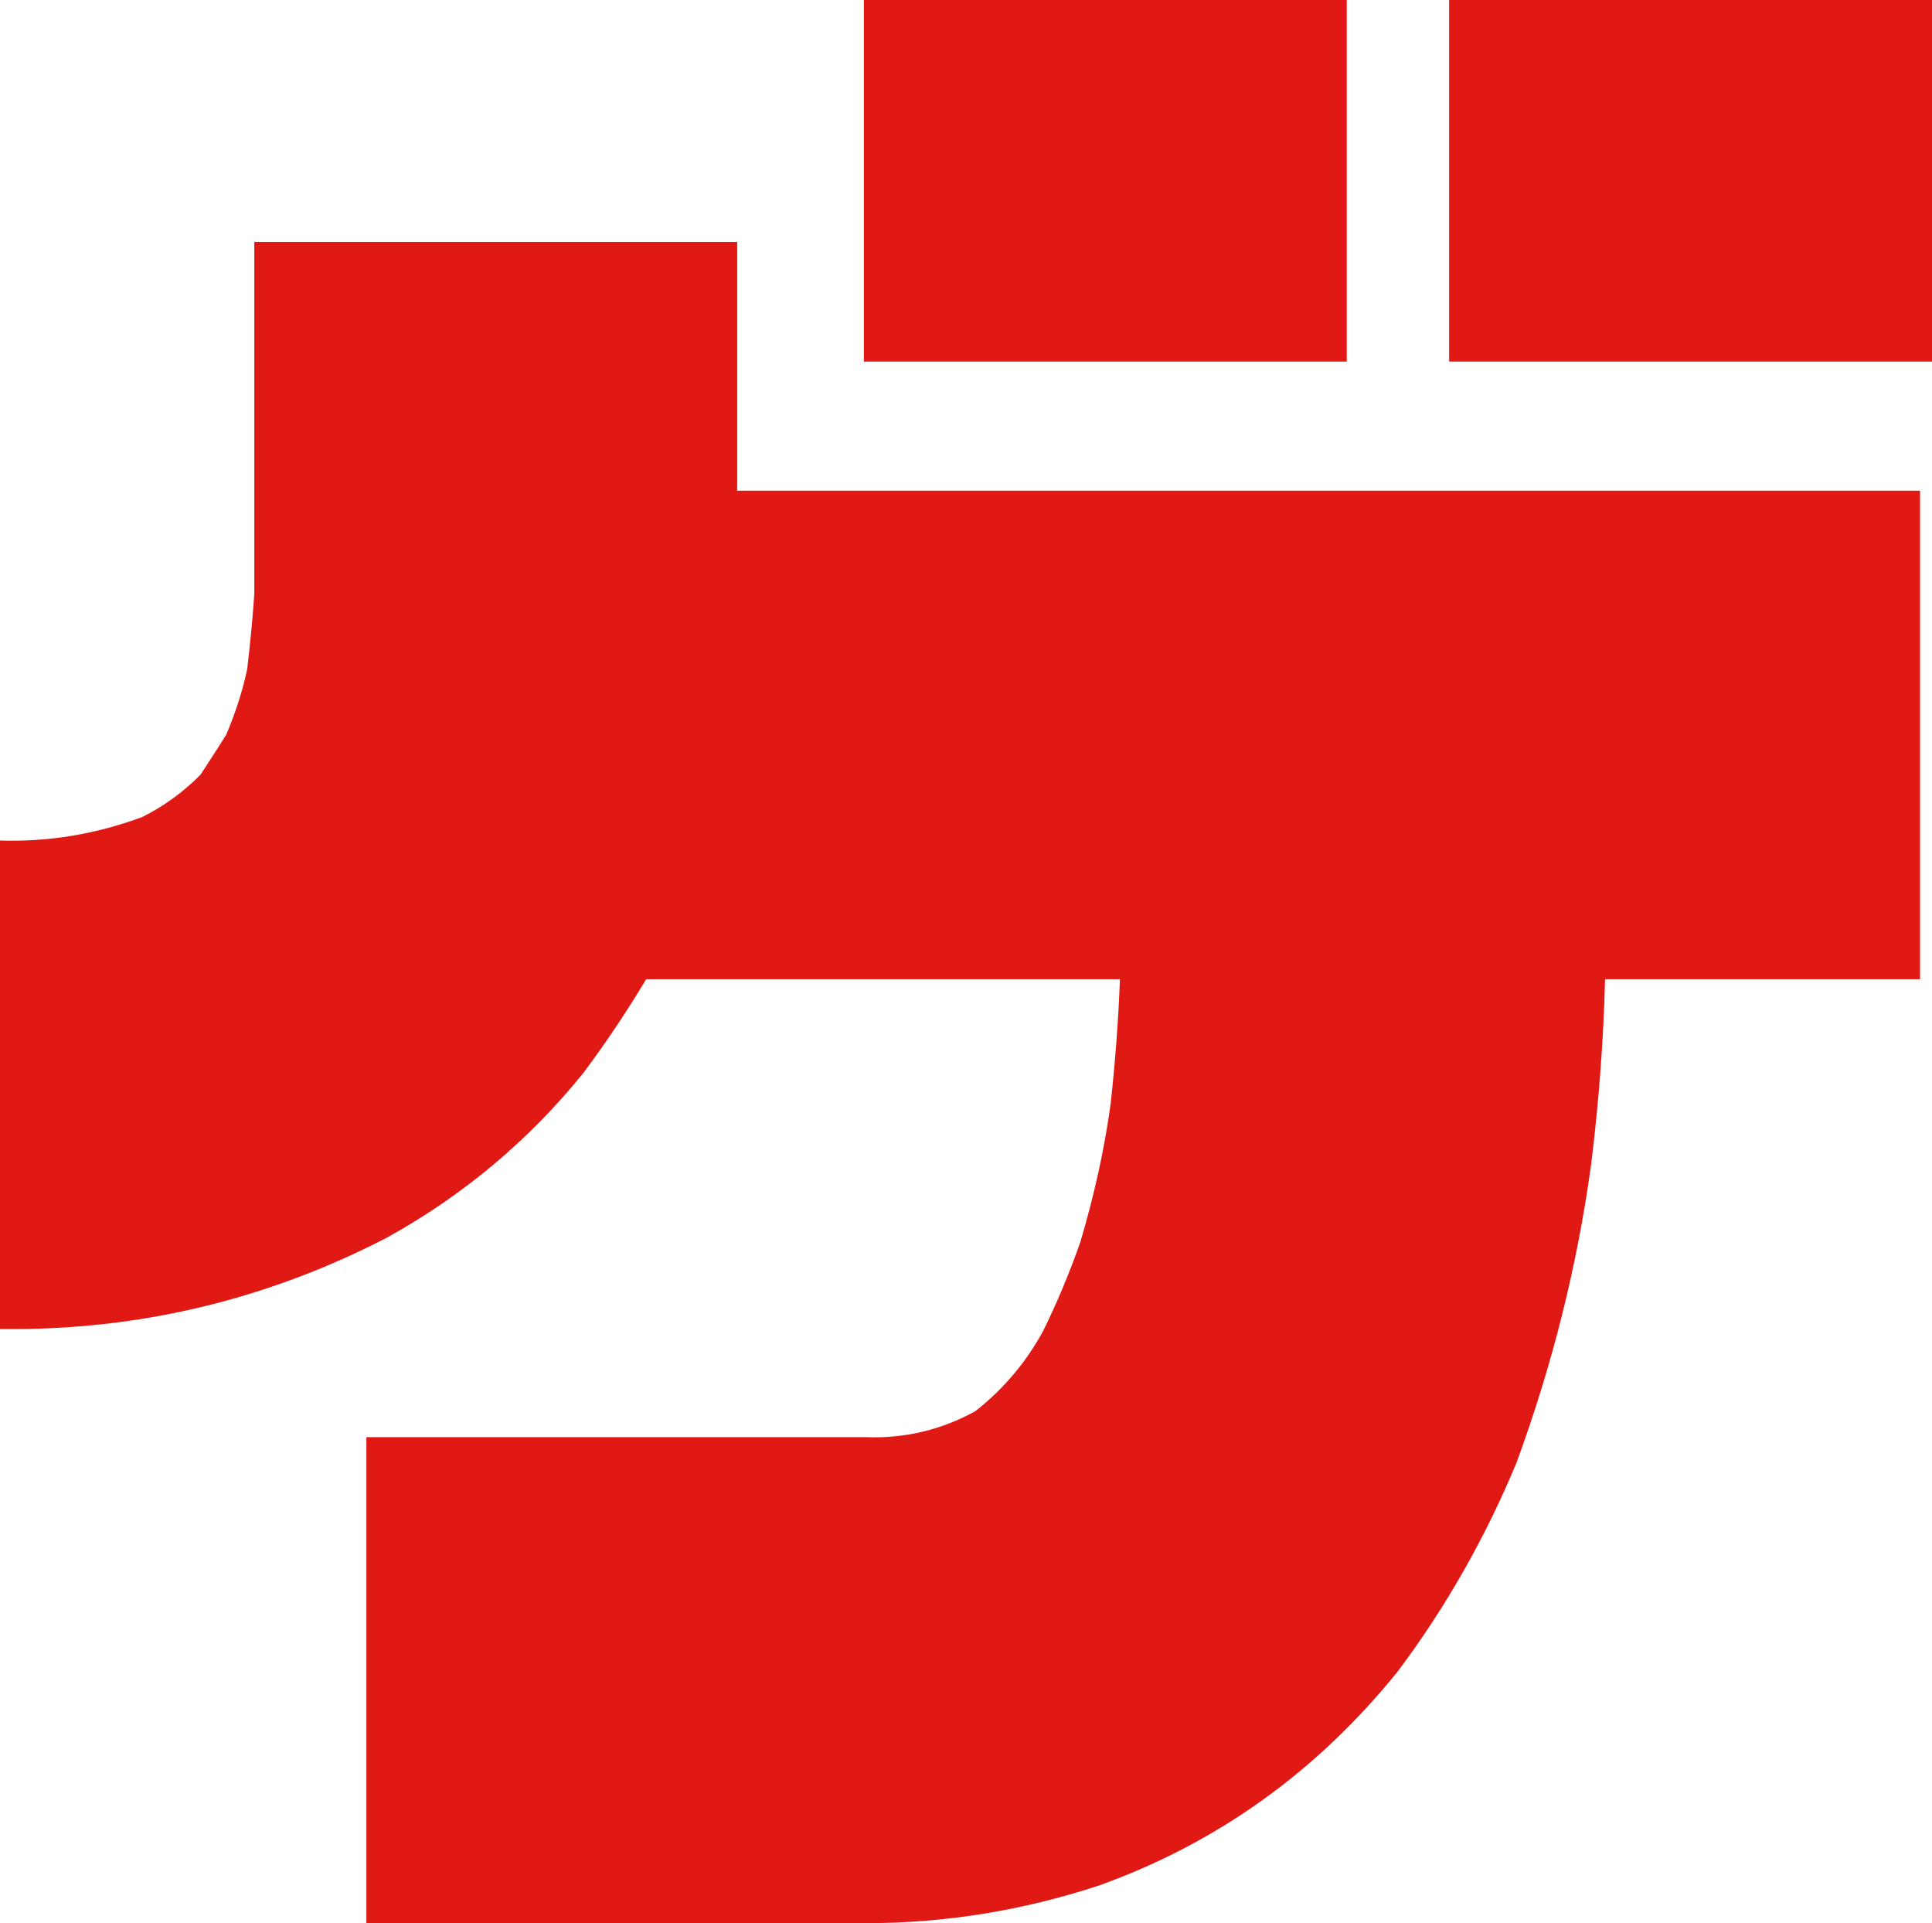
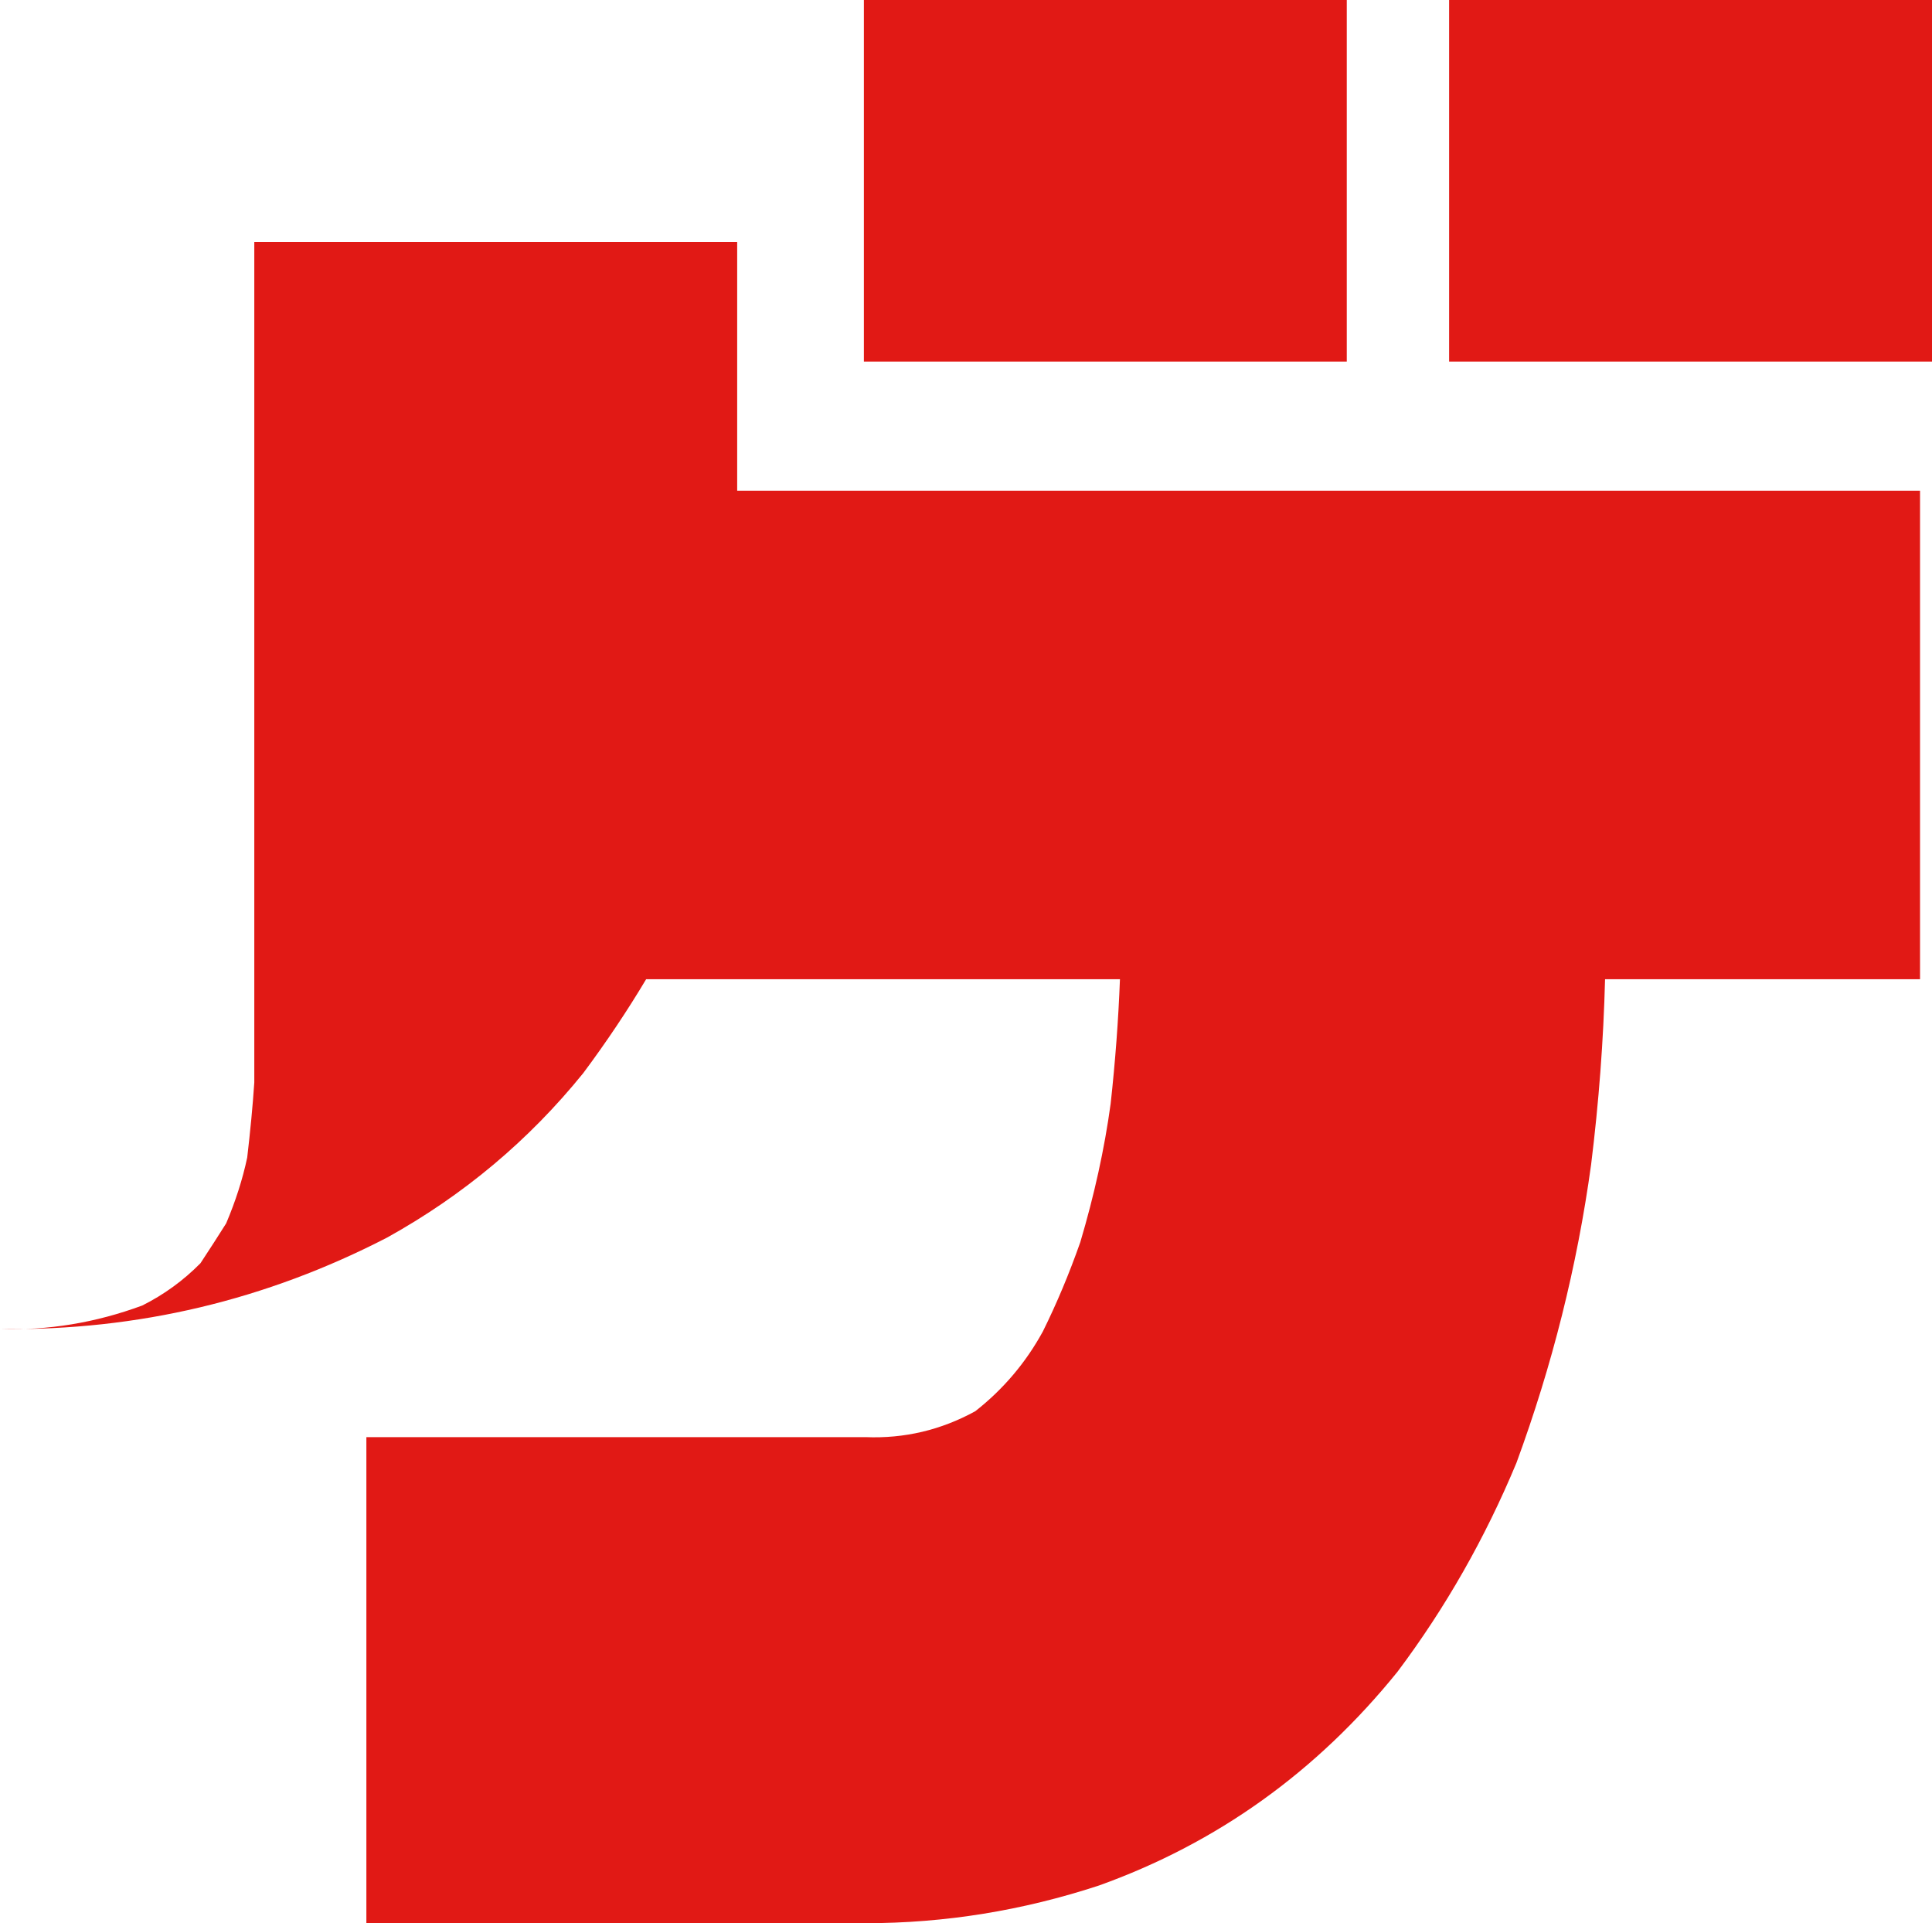
<svg xmlns="http://www.w3.org/2000/svg" id="_レイヤー_2" data-name="レイヤー 2" viewBox="0 0 87.22 86.81">
  <defs>
    <style>
      .cls-1 {
        fill: #e11915;
      }
    </style>
  </defs>
  <g id="_レイヤー_1-2" data-name="レイヤー 1">
-     <path class="cls-1" d="M33.28,22.15h53.4v22.05h-14.22c-.07,2.76-.28,5.55-.63,8.37-.63,4.59-1.76,9.08-3.37,13.46-1.41,3.39-3.2,6.54-5.37,9.43-3.65,4.52-8.15,7.74-13.48,9.65-3.44,1.13-6.95,1.7-10.53,1.7H16.54v-21.94h22.54c1.75,.07,3.4-.32,4.95-1.17,1.26-.99,2.28-2.19,3.05-3.6,.63-1.27,1.19-2.61,1.69-4.03,.63-2.12,1.09-4.2,1.37-6.25,.21-1.91,.35-3.78,.42-5.62H29.17c-.84,1.41-1.79,2.83-2.84,4.24-2.46,3.04-5.41,5.51-8.85,7.42-5.48,2.83-11.27,4.2-17.38,4.13h-.11v-22.05c2.18,.07,4.32-.28,6.43-1.06,.98-.49,1.86-1.13,2.63-1.91,.42-.64,.81-1.24,1.16-1.8,.42-.99,.74-1.98,.95-2.97,.14-1.2,.25-2.33,.32-3.39V10.92h21.8v11.24ZM39,0V16.32h21.8V0h-21.8Zm26.42,16.32h21.8V0h-21.8V16.32Z" />
+     <path class="cls-1" d="M33.28,22.15h53.4v22.05h-14.22c-.07,2.76-.28,5.55-.63,8.37-.63,4.59-1.76,9.08-3.37,13.46-1.41,3.39-3.2,6.54-5.37,9.43-3.65,4.52-8.15,7.74-13.48,9.65-3.44,1.13-6.95,1.7-10.53,1.7H16.54v-21.94h22.54c1.75,.07,3.4-.32,4.95-1.17,1.26-.99,2.28-2.19,3.05-3.6,.63-1.27,1.19-2.61,1.69-4.03,.63-2.12,1.09-4.2,1.37-6.25,.21-1.91,.35-3.78,.42-5.62H29.17c-.84,1.41-1.79,2.83-2.84,4.24-2.46,3.04-5.41,5.51-8.85,7.42-5.48,2.83-11.27,4.2-17.38,4.13h-.11c2.18,.07,4.32-.28,6.43-1.06,.98-.49,1.86-1.13,2.63-1.91,.42-.64,.81-1.24,1.16-1.8,.42-.99,.74-1.98,.95-2.97,.14-1.2,.25-2.33,.32-3.39V10.92h21.8v11.24ZM39,0V16.32h21.8V0h-21.8Zm26.42,16.32h21.8V0h-21.8V16.32Z" />
  </g>
</svg>